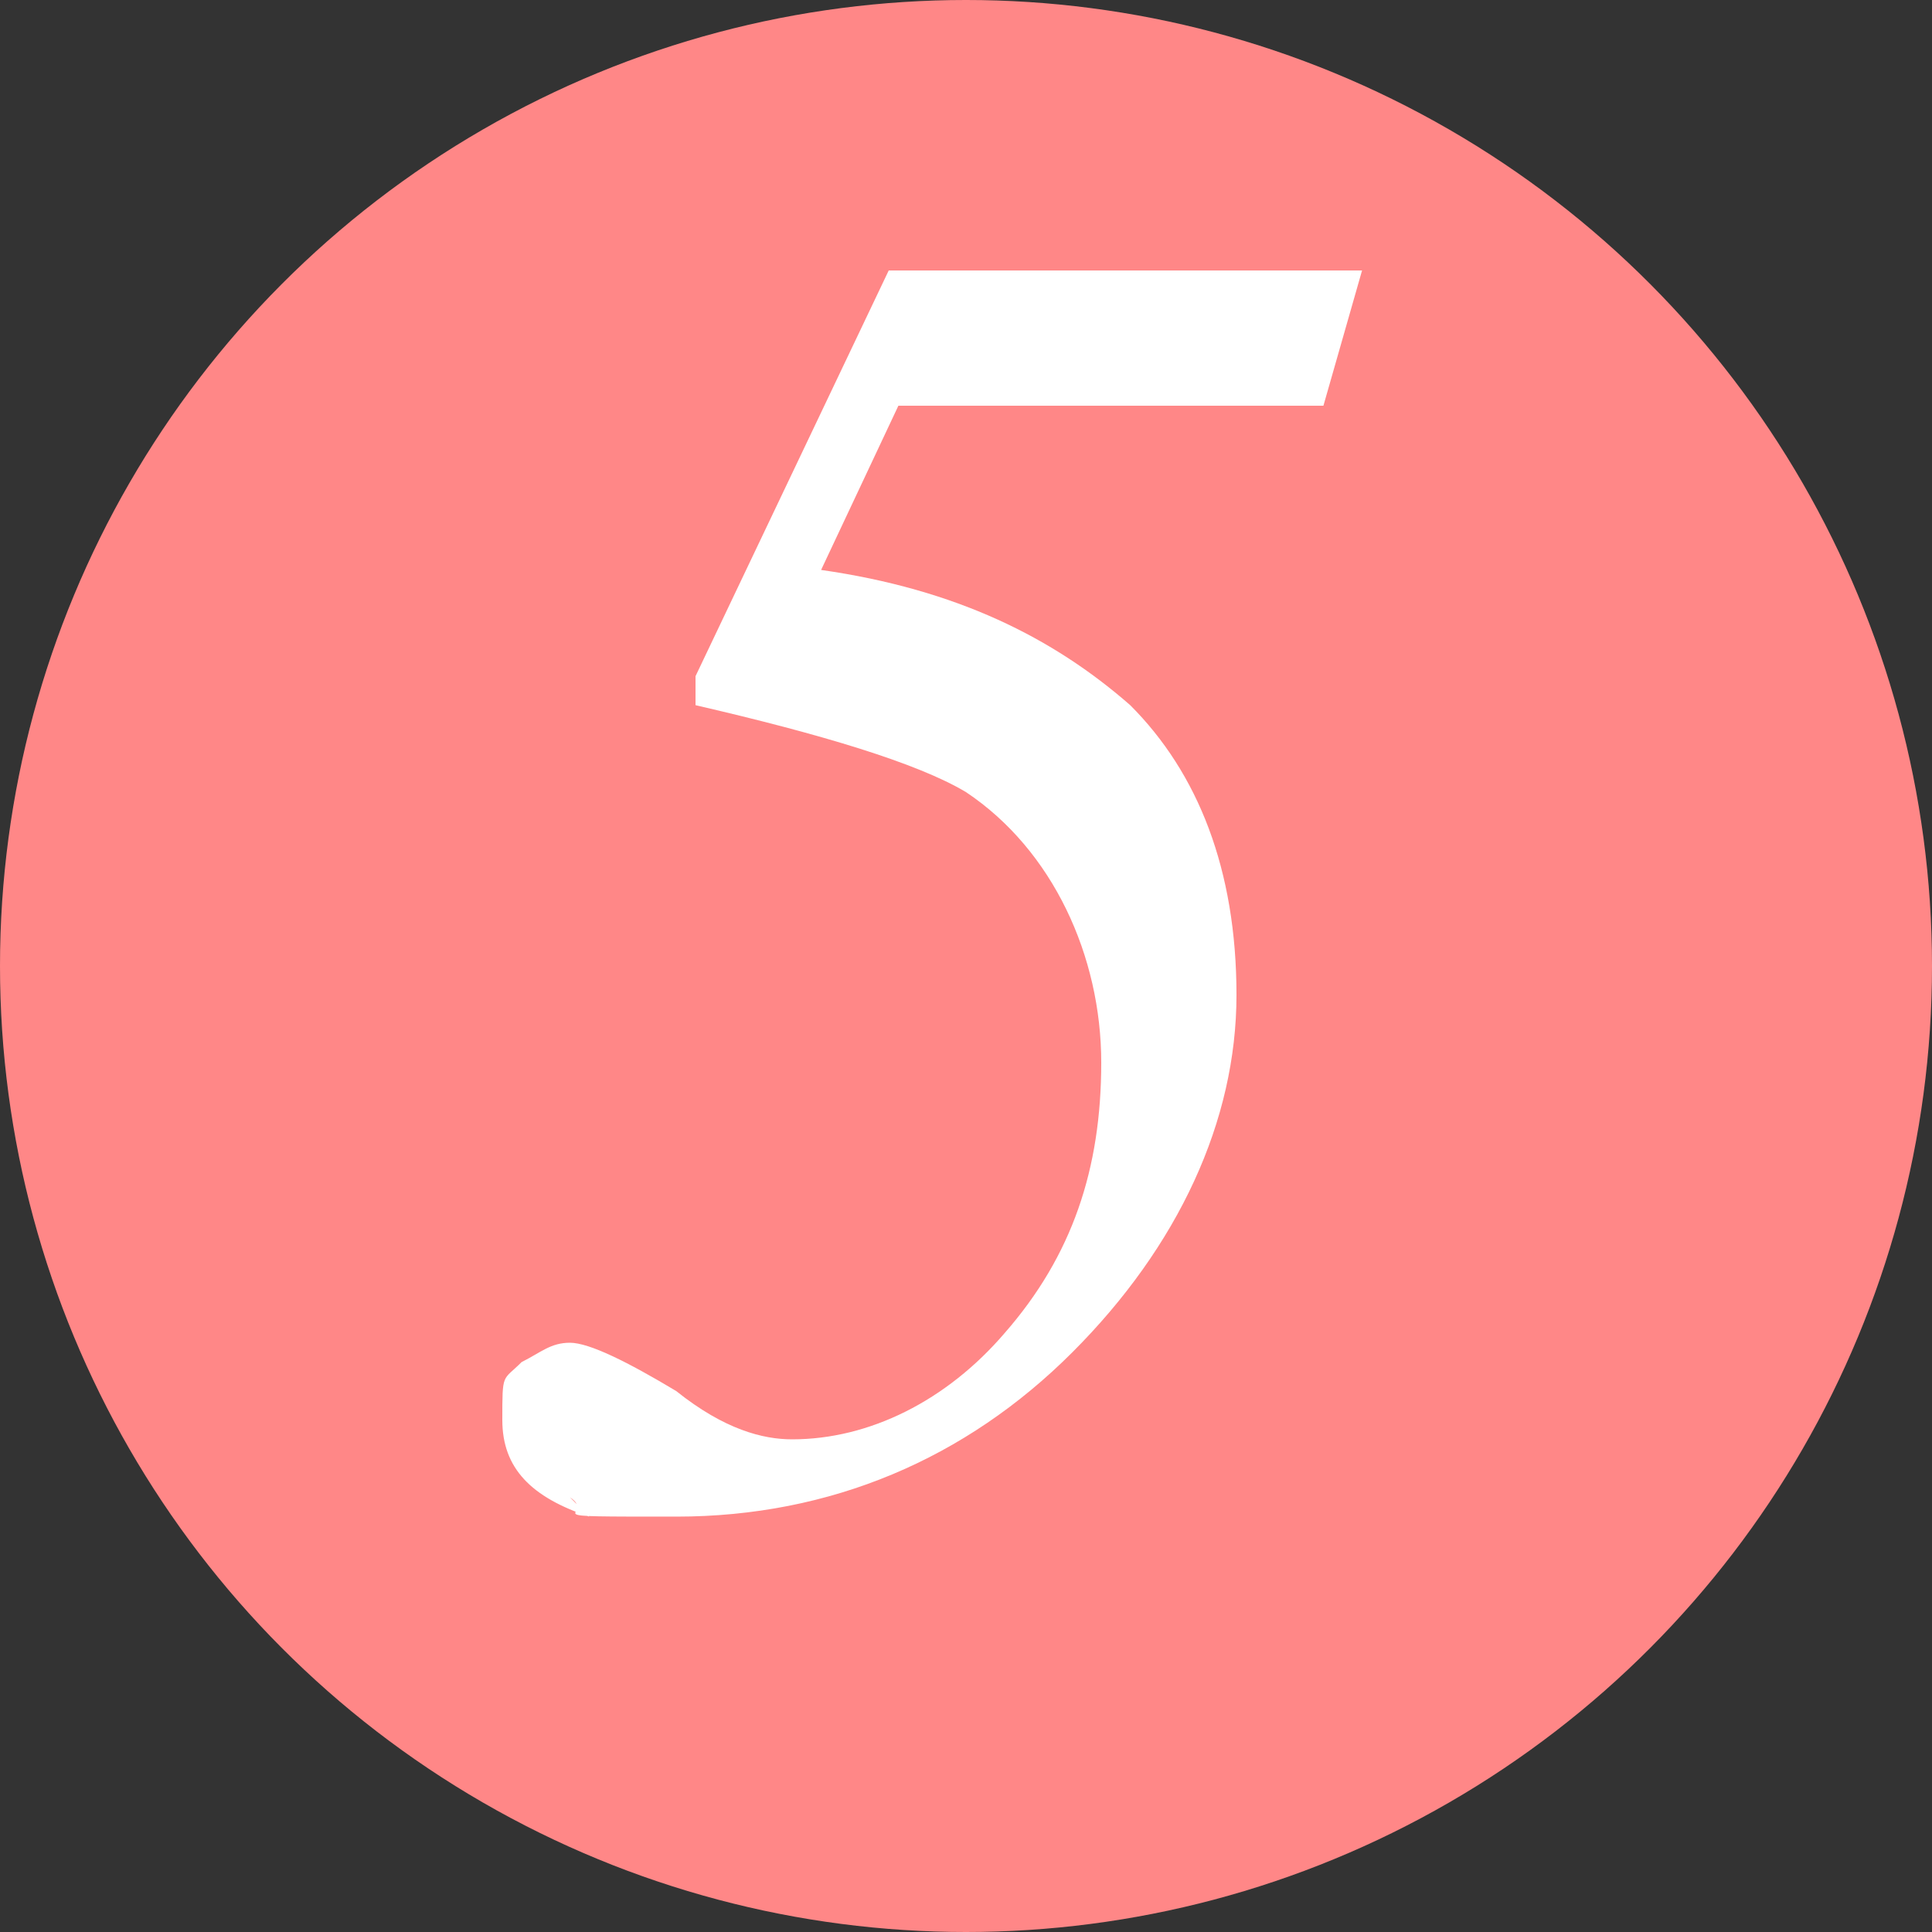
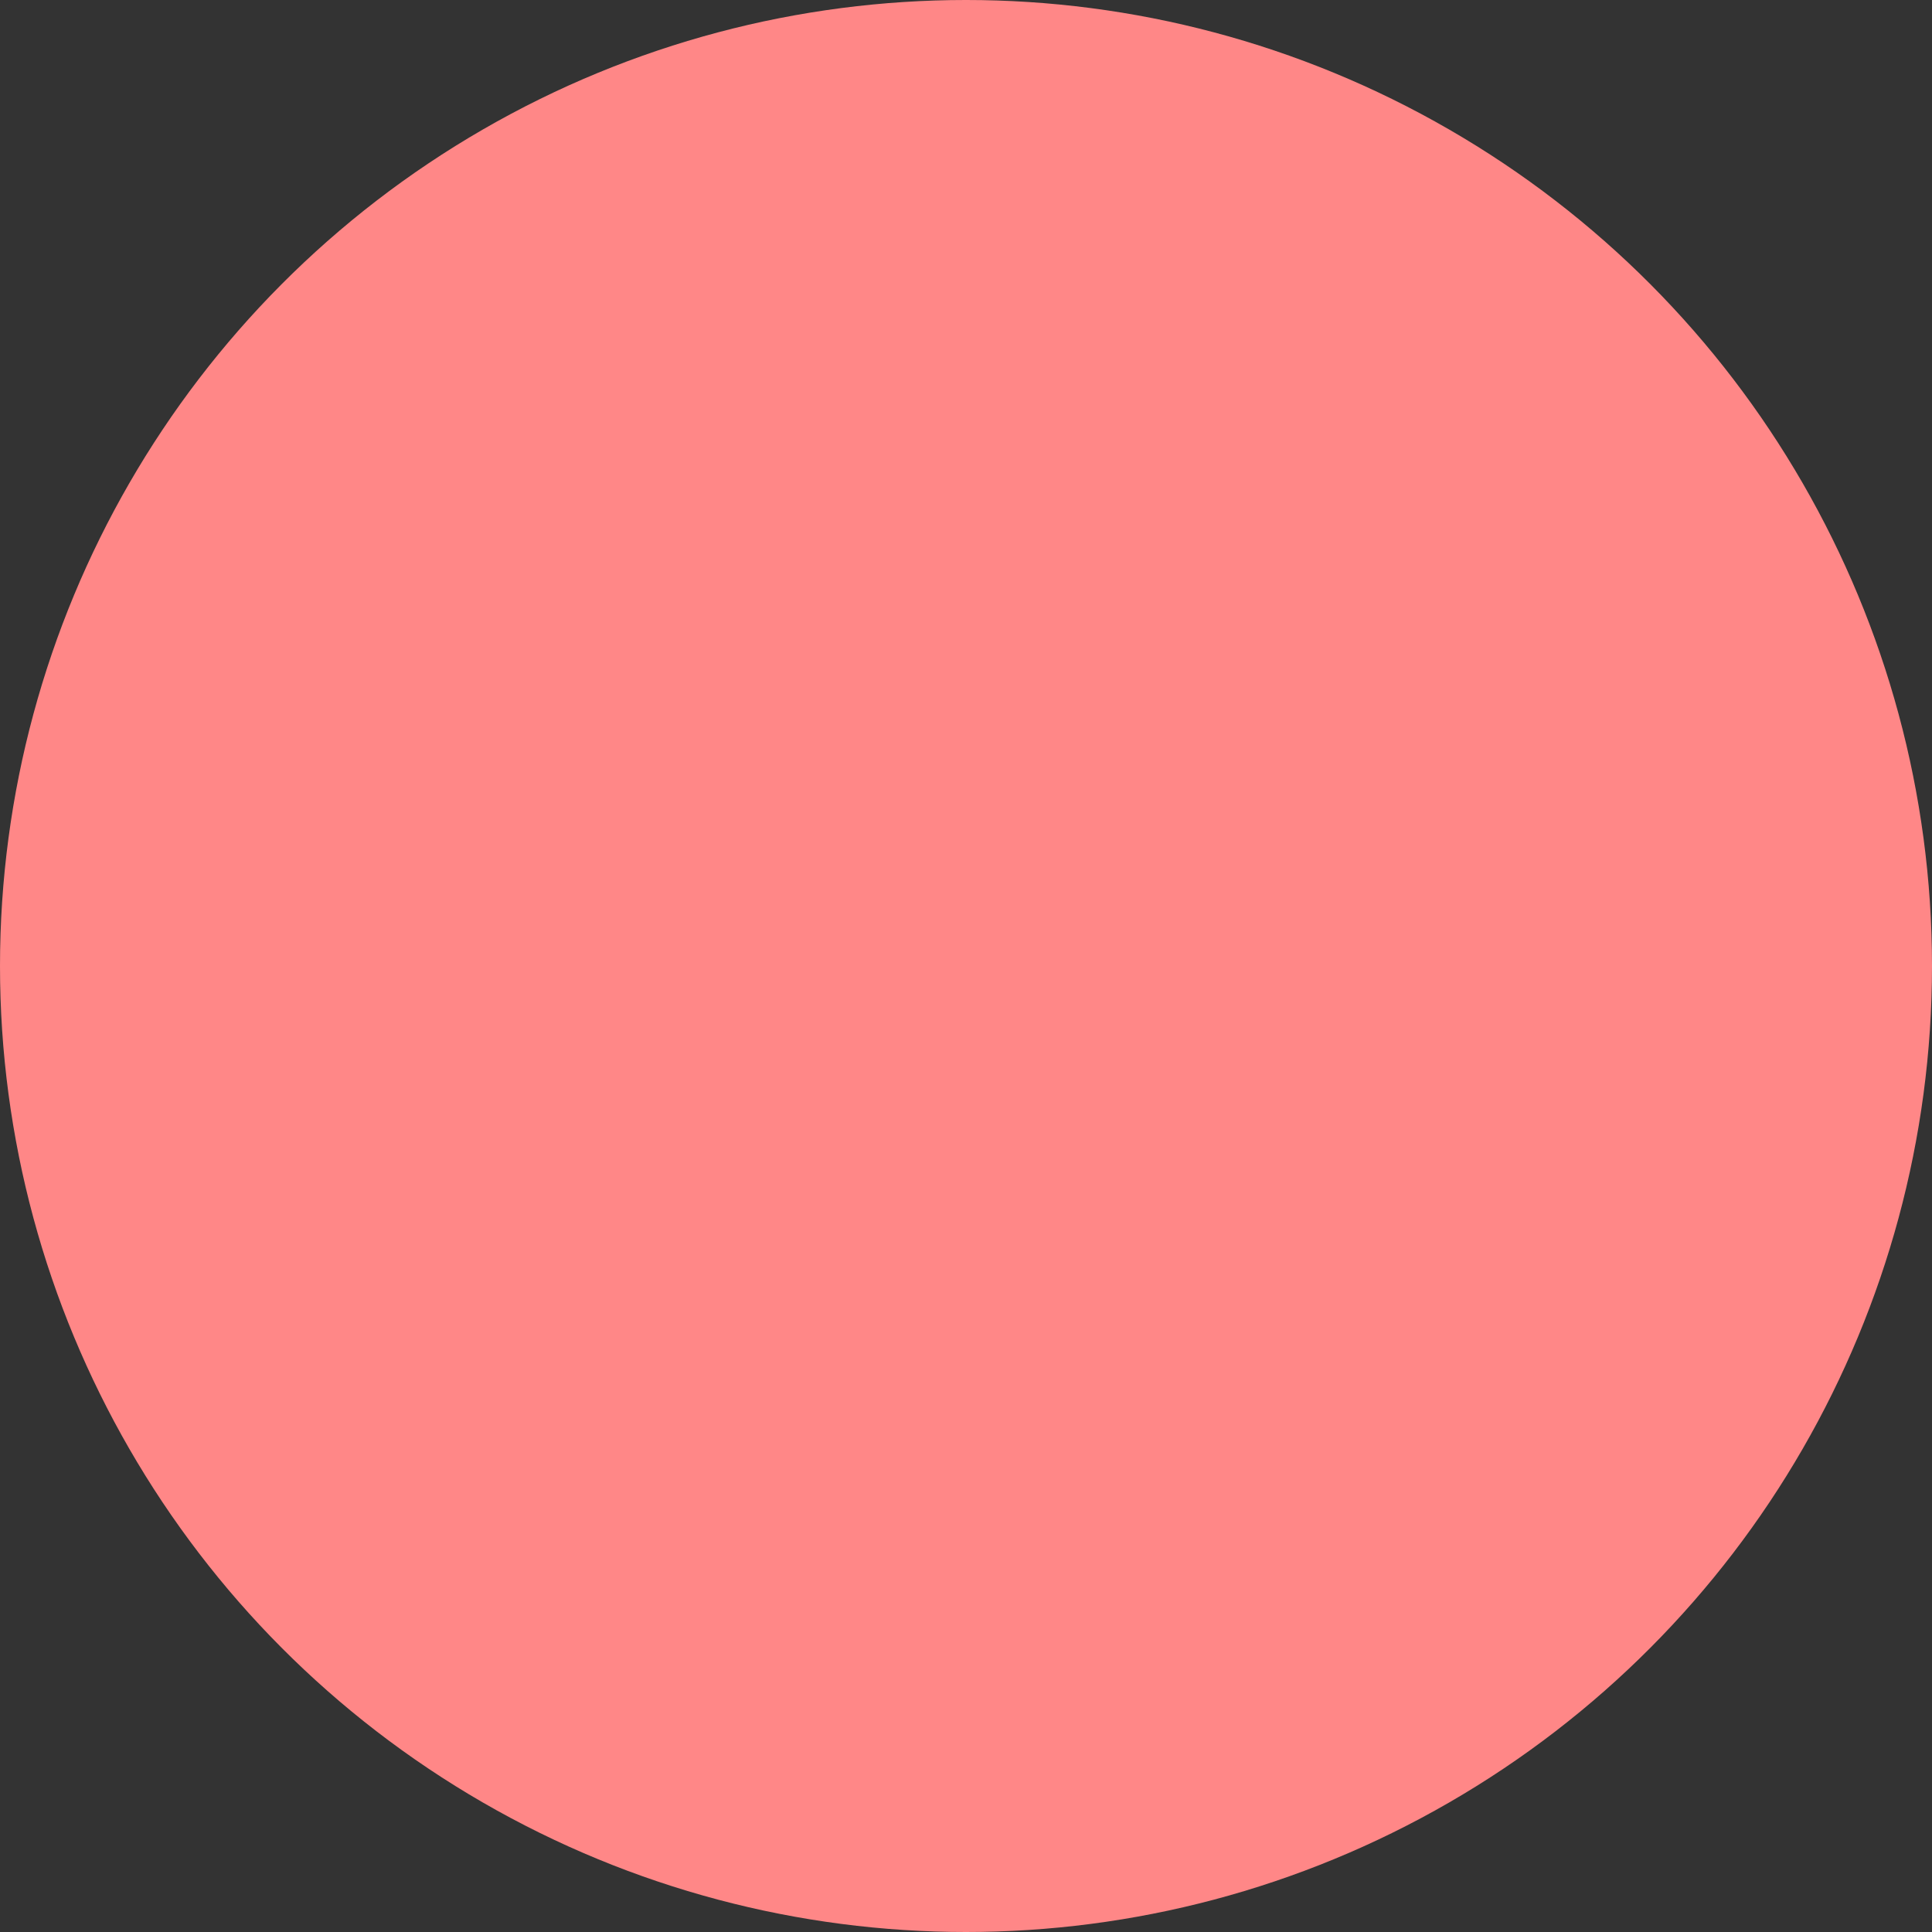
<svg xmlns="http://www.w3.org/2000/svg" width="20" height="20" version="1.1" viewBox="0 0 20 20">
  <rect x="0" y="0" width="20" height="20" fill="#333333" stroke="none" />
  <defs>
    <style>
      .cls-1 {
        fill: #fff;
      }

      .cls-2 {
        fill: #ff8787;
      }
    </style>
  </defs>
  <g>
    <g id="_圖層_1" data-name="圖層_1">
      <g>
        <circle class="cls-2" cx="10" cy="10" r="10" />
-         <path class="cls-1" d="M6.1,15.7c-.6-.2-.9-.5-.9-1s0-.4.2-.6c.2-.1.3-.2.5-.2s.6.2,1.1.5c.5.4.9.5,1.2.5.8,0,1.6-.4,2.2-1.1.7-.8,1-1.7,1-2.8s-.5-2.2-1.4-2.8c-.5-.3-1.5-.6-2.8-.9v-.3l2-4.2h4.9l-.4,1.4h-4.4l-.8,1.7c1.4.2,2.4.7,3.2,1.4.7.7,1.1,1.7,1.1,3s-.6,2.6-1.7,3.7c-1.1,1.1-2.5,1.7-4.1,1.7s-.8,0-1.1-.2Z" />
      </g>
    </g>
  </g>
</svg>